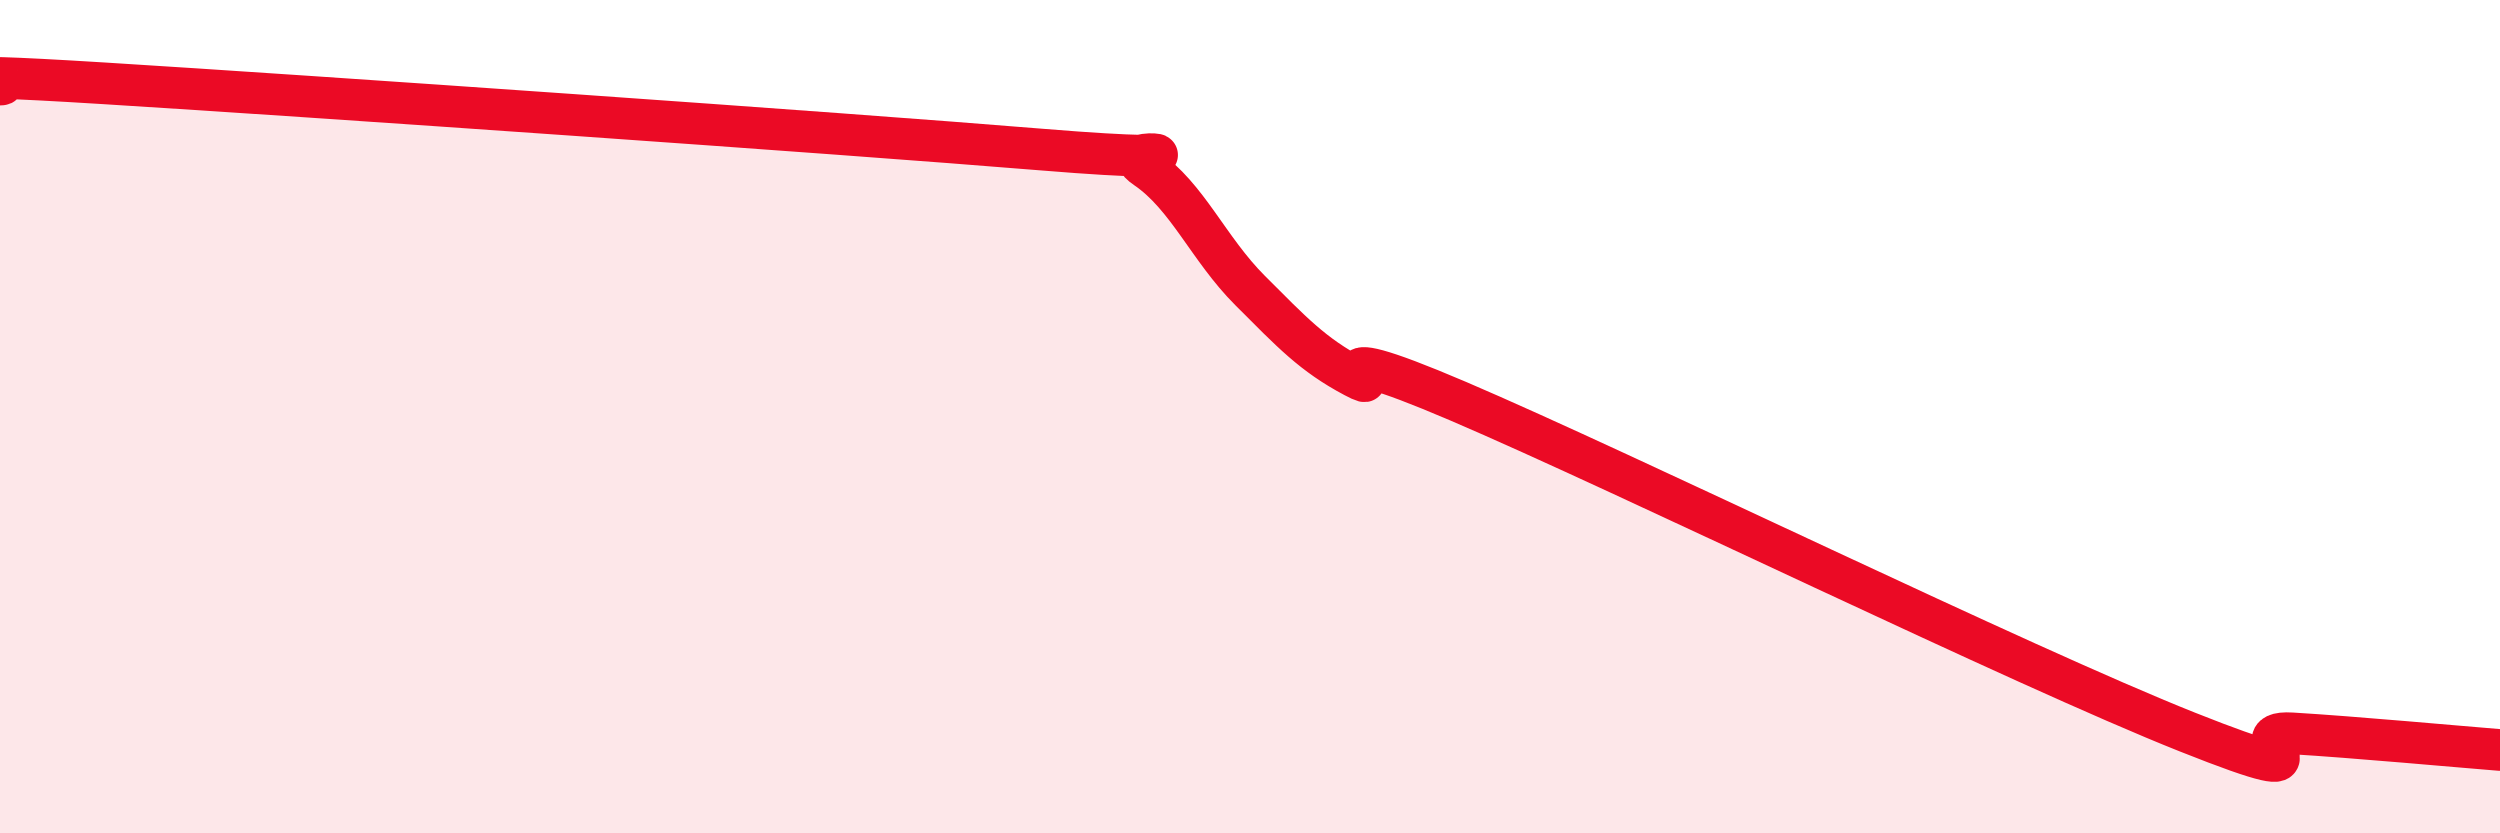
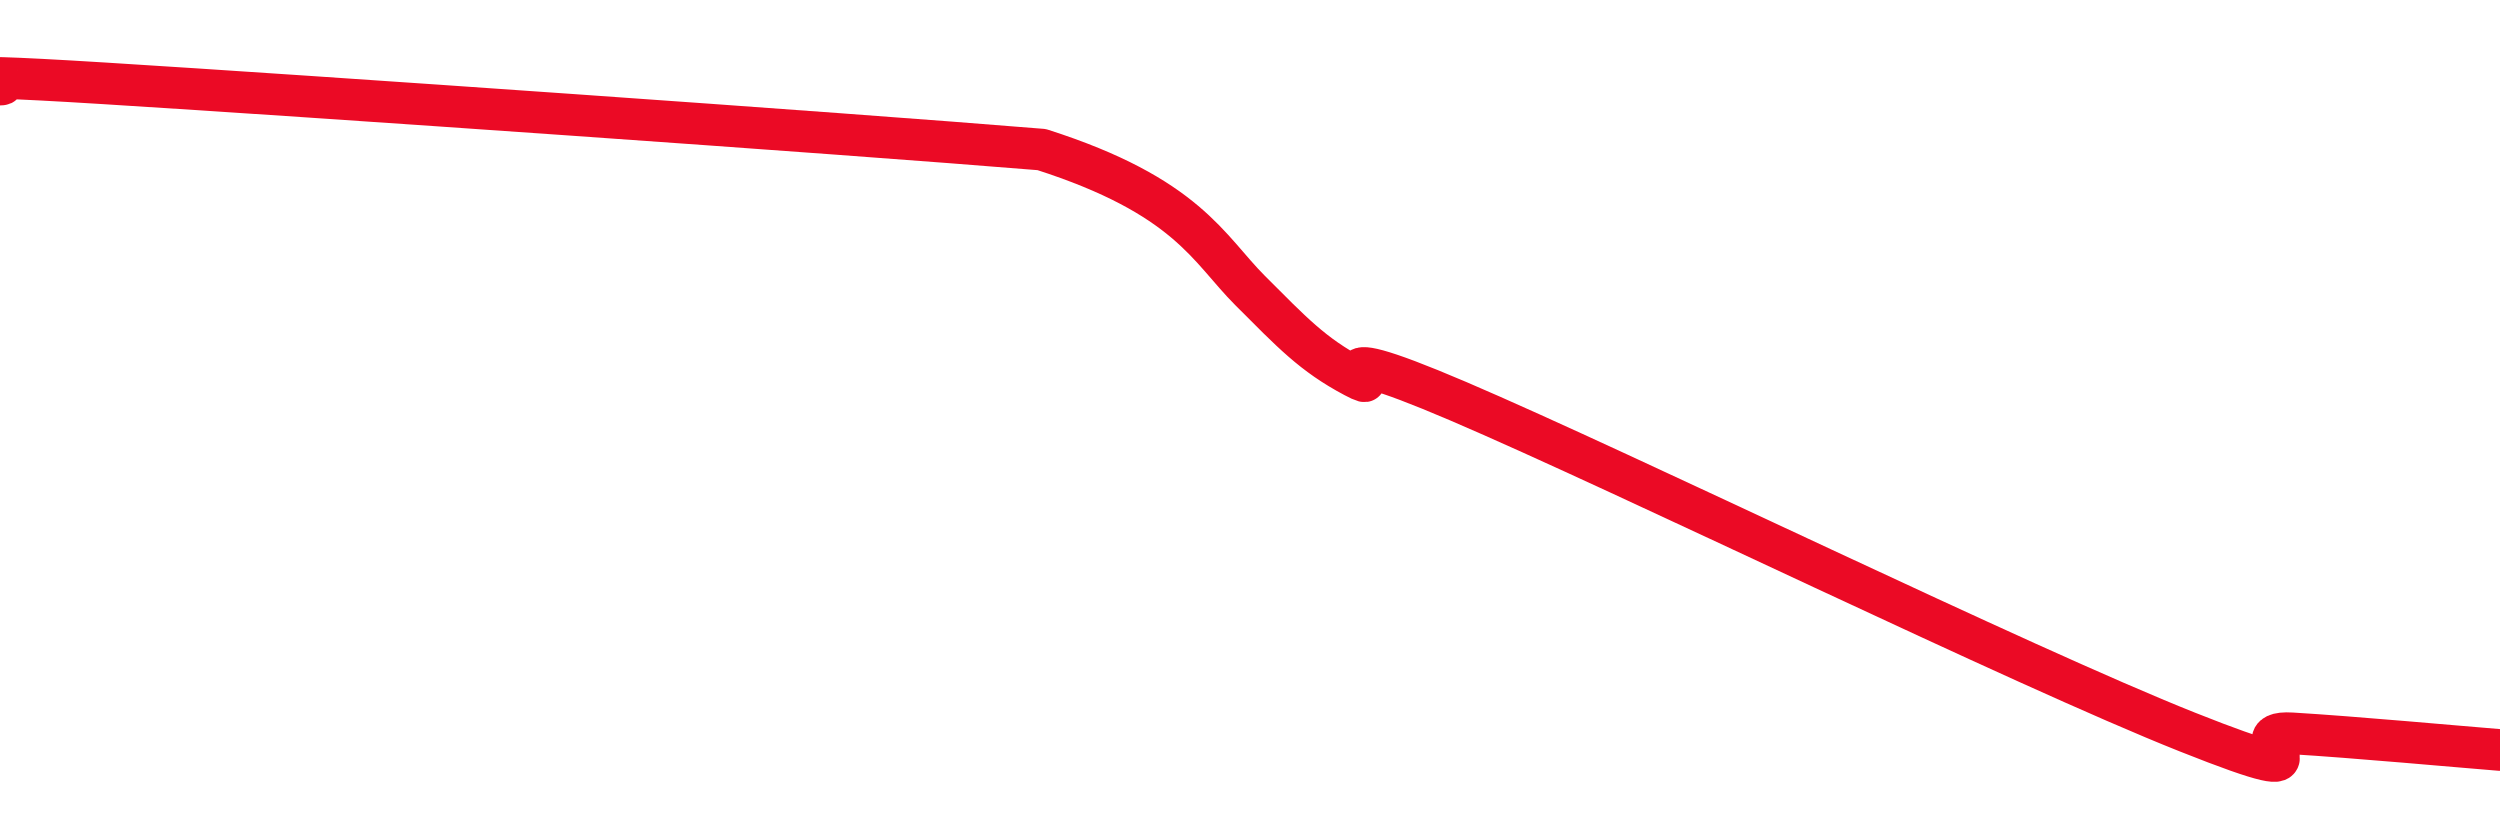
<svg xmlns="http://www.w3.org/2000/svg" width="60" height="20" viewBox="0 0 60 20">
-   <path d="M 0,2.03 C 0.5,2.02 -2.5,1.69 2.5,2 C 7.5,2.31 20,3.18 25,3.59 C 30,4 26.5,3.35 27.5,4.03 C 28.5,4.71 29,5.97 30,6.97 C 31,7.97 31.5,8.51 32.5,9.04 C 33.5,9.57 31,7.92 35,9.63 C 39,11.34 48.5,15.98 52.5,17.57 C 56.5,19.16 53.5,17.51 55,17.6 C 56.5,17.69 59,17.92 60,18L60 20L0 20Z" fill="#EB0A25" opacity="0.1" stroke-linecap="round" stroke-linejoin="round" />
-   <path d="M 0,2.03 C 0.5,2.02 -2.5,1.69 2.5,2 C 7.5,2.31 20,3.18 25,3.59 C 30,4 26.5,3.35 27.5,4.03 C 28.5,4.71 29,5.97 30,6.97 C 31,7.97 31.5,8.51 32.5,9.04 C 33.5,9.57 31,7.92 35,9.63 C 39,11.34 48.5,15.98 52.5,17.57 C 56.5,19.16 53.5,17.51 55,17.6 C 56.5,17.69 59,17.92 60,18" stroke="#EB0A25" stroke-width="1" fill="none" stroke-linecap="round" stroke-linejoin="round" />
+   <path d="M 0,2.03 C 0.5,2.02 -2.5,1.69 2.5,2 C 7.5,2.31 20,3.18 25,3.59 C 28.5,4.71 29,5.97 30,6.97 C 31,7.97 31.5,8.51 32.5,9.04 C 33.5,9.57 31,7.92 35,9.63 C 39,11.34 48.5,15.98 52.5,17.57 C 56.5,19.16 53.5,17.51 55,17.6 C 56.5,17.69 59,17.92 60,18" stroke="#EB0A25" stroke-width="1" fill="none" stroke-linecap="round" stroke-linejoin="round" />
</svg>